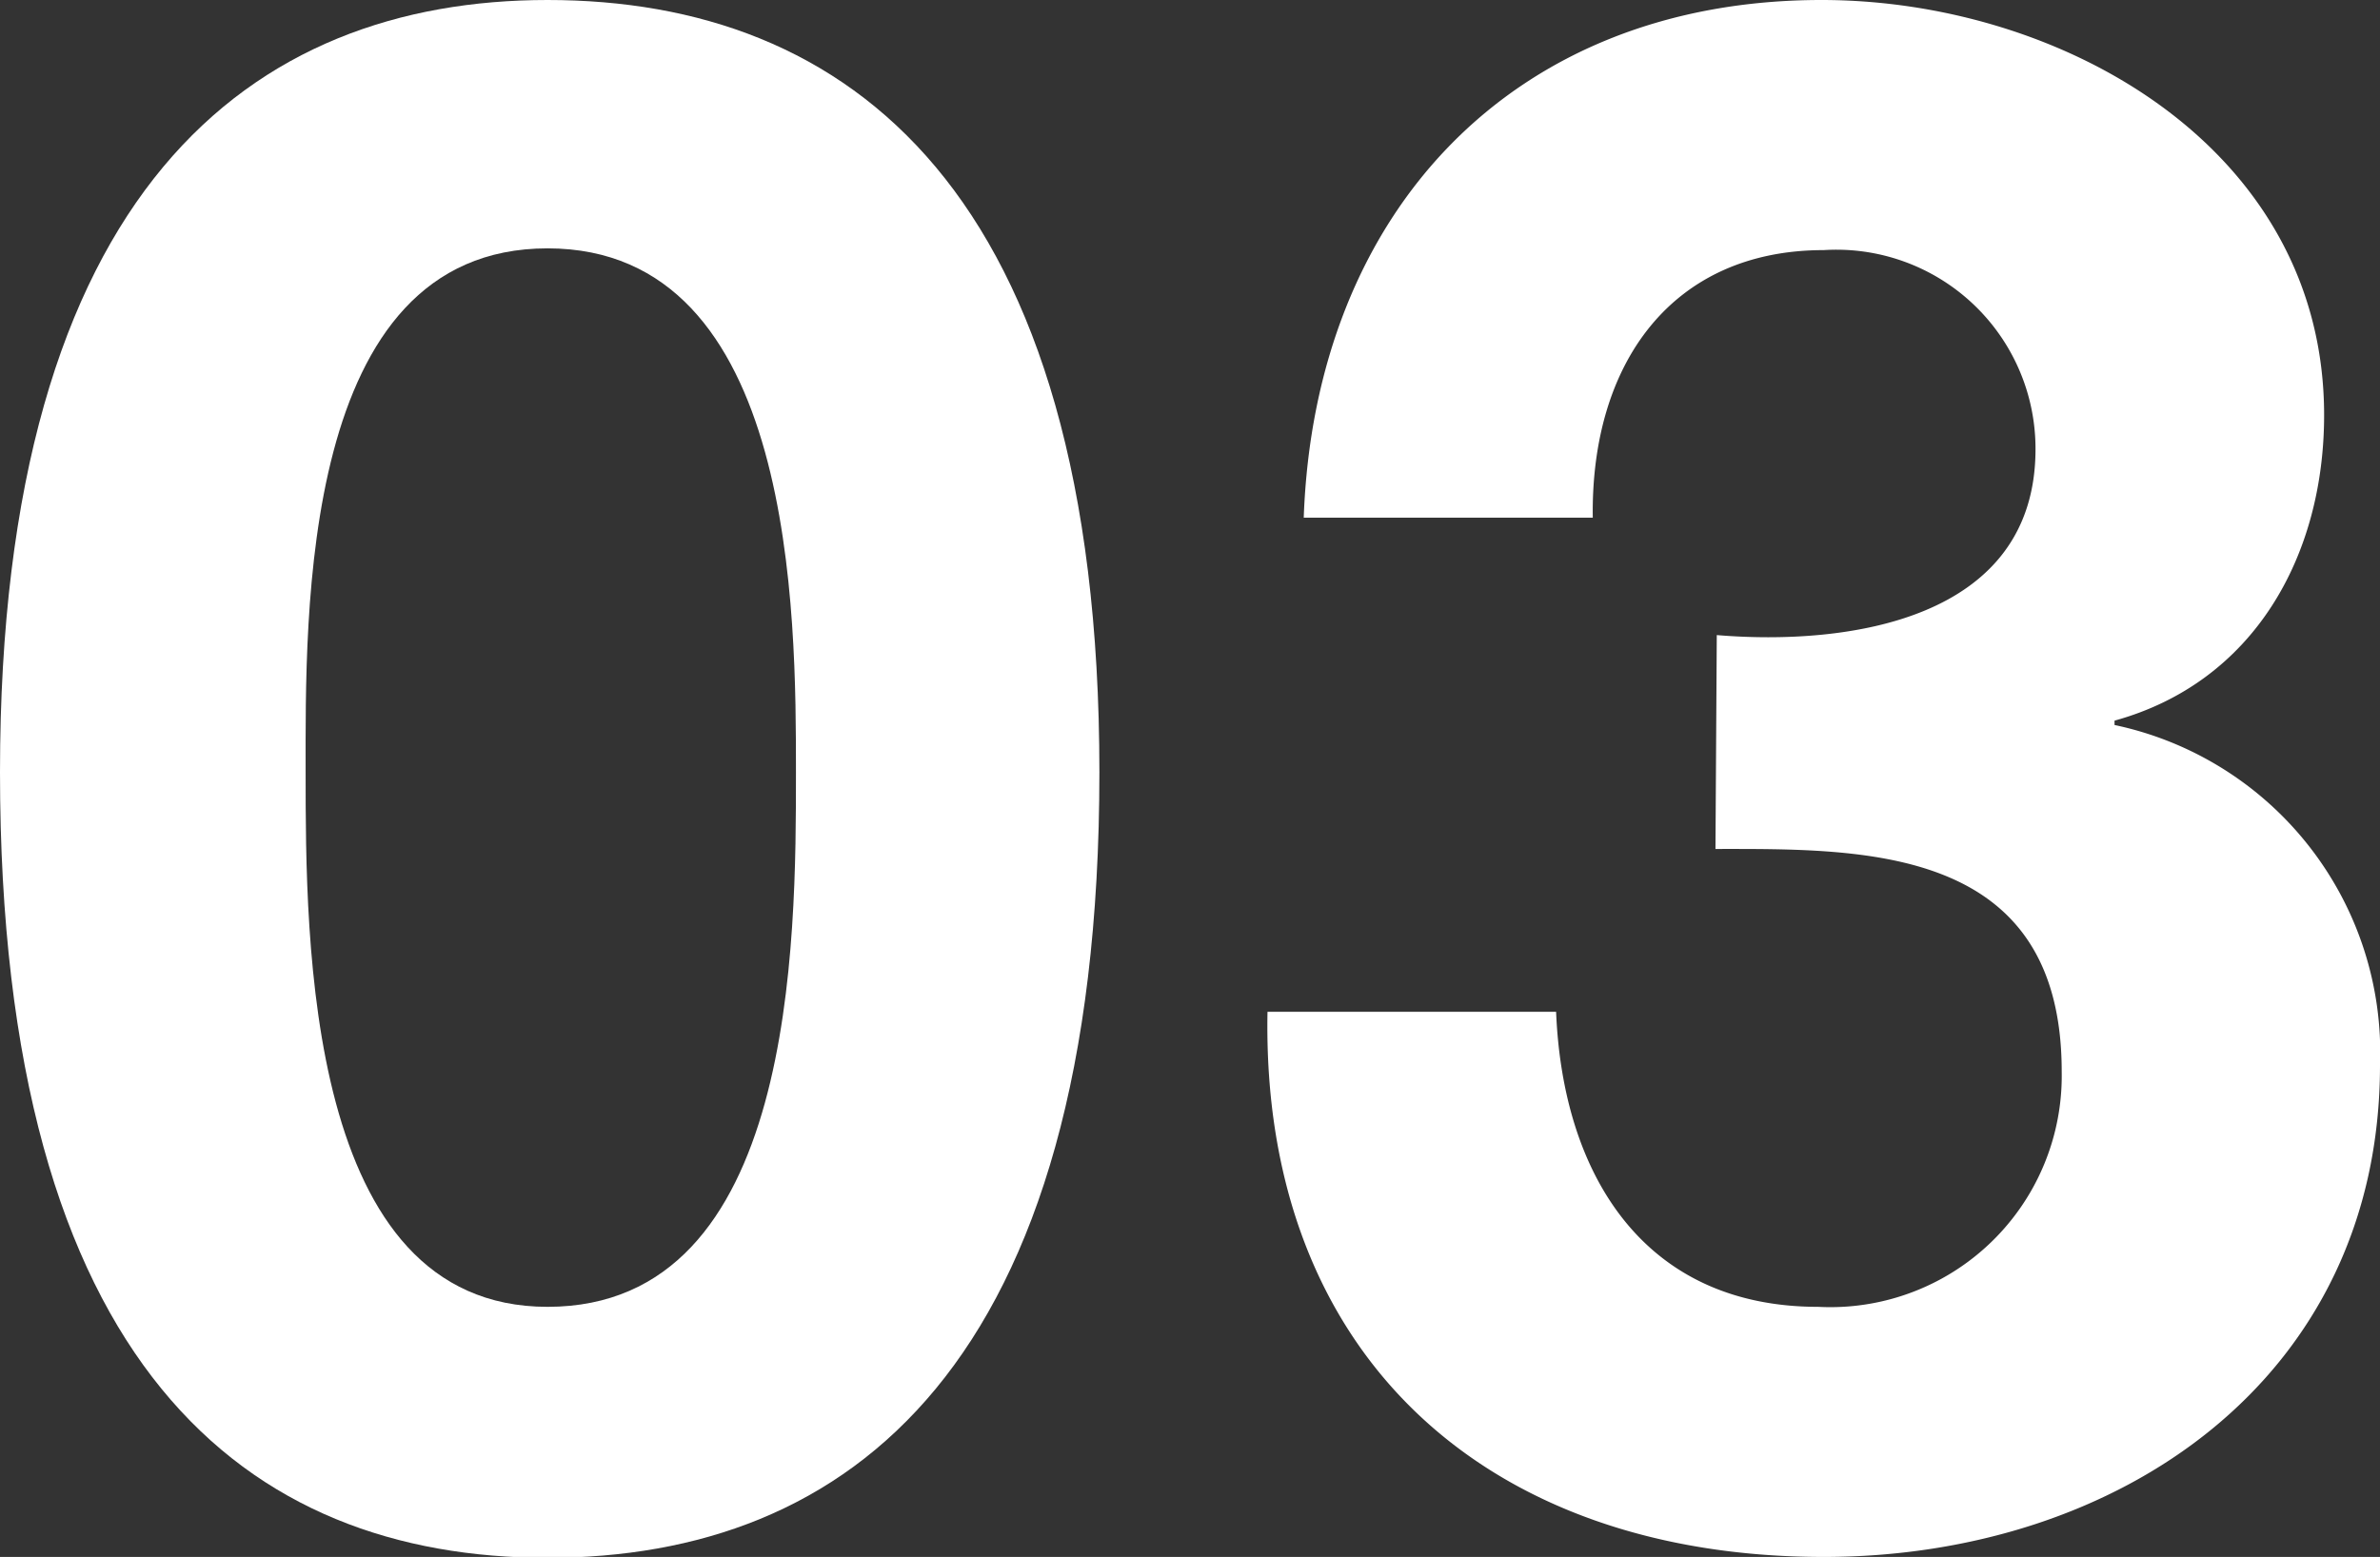
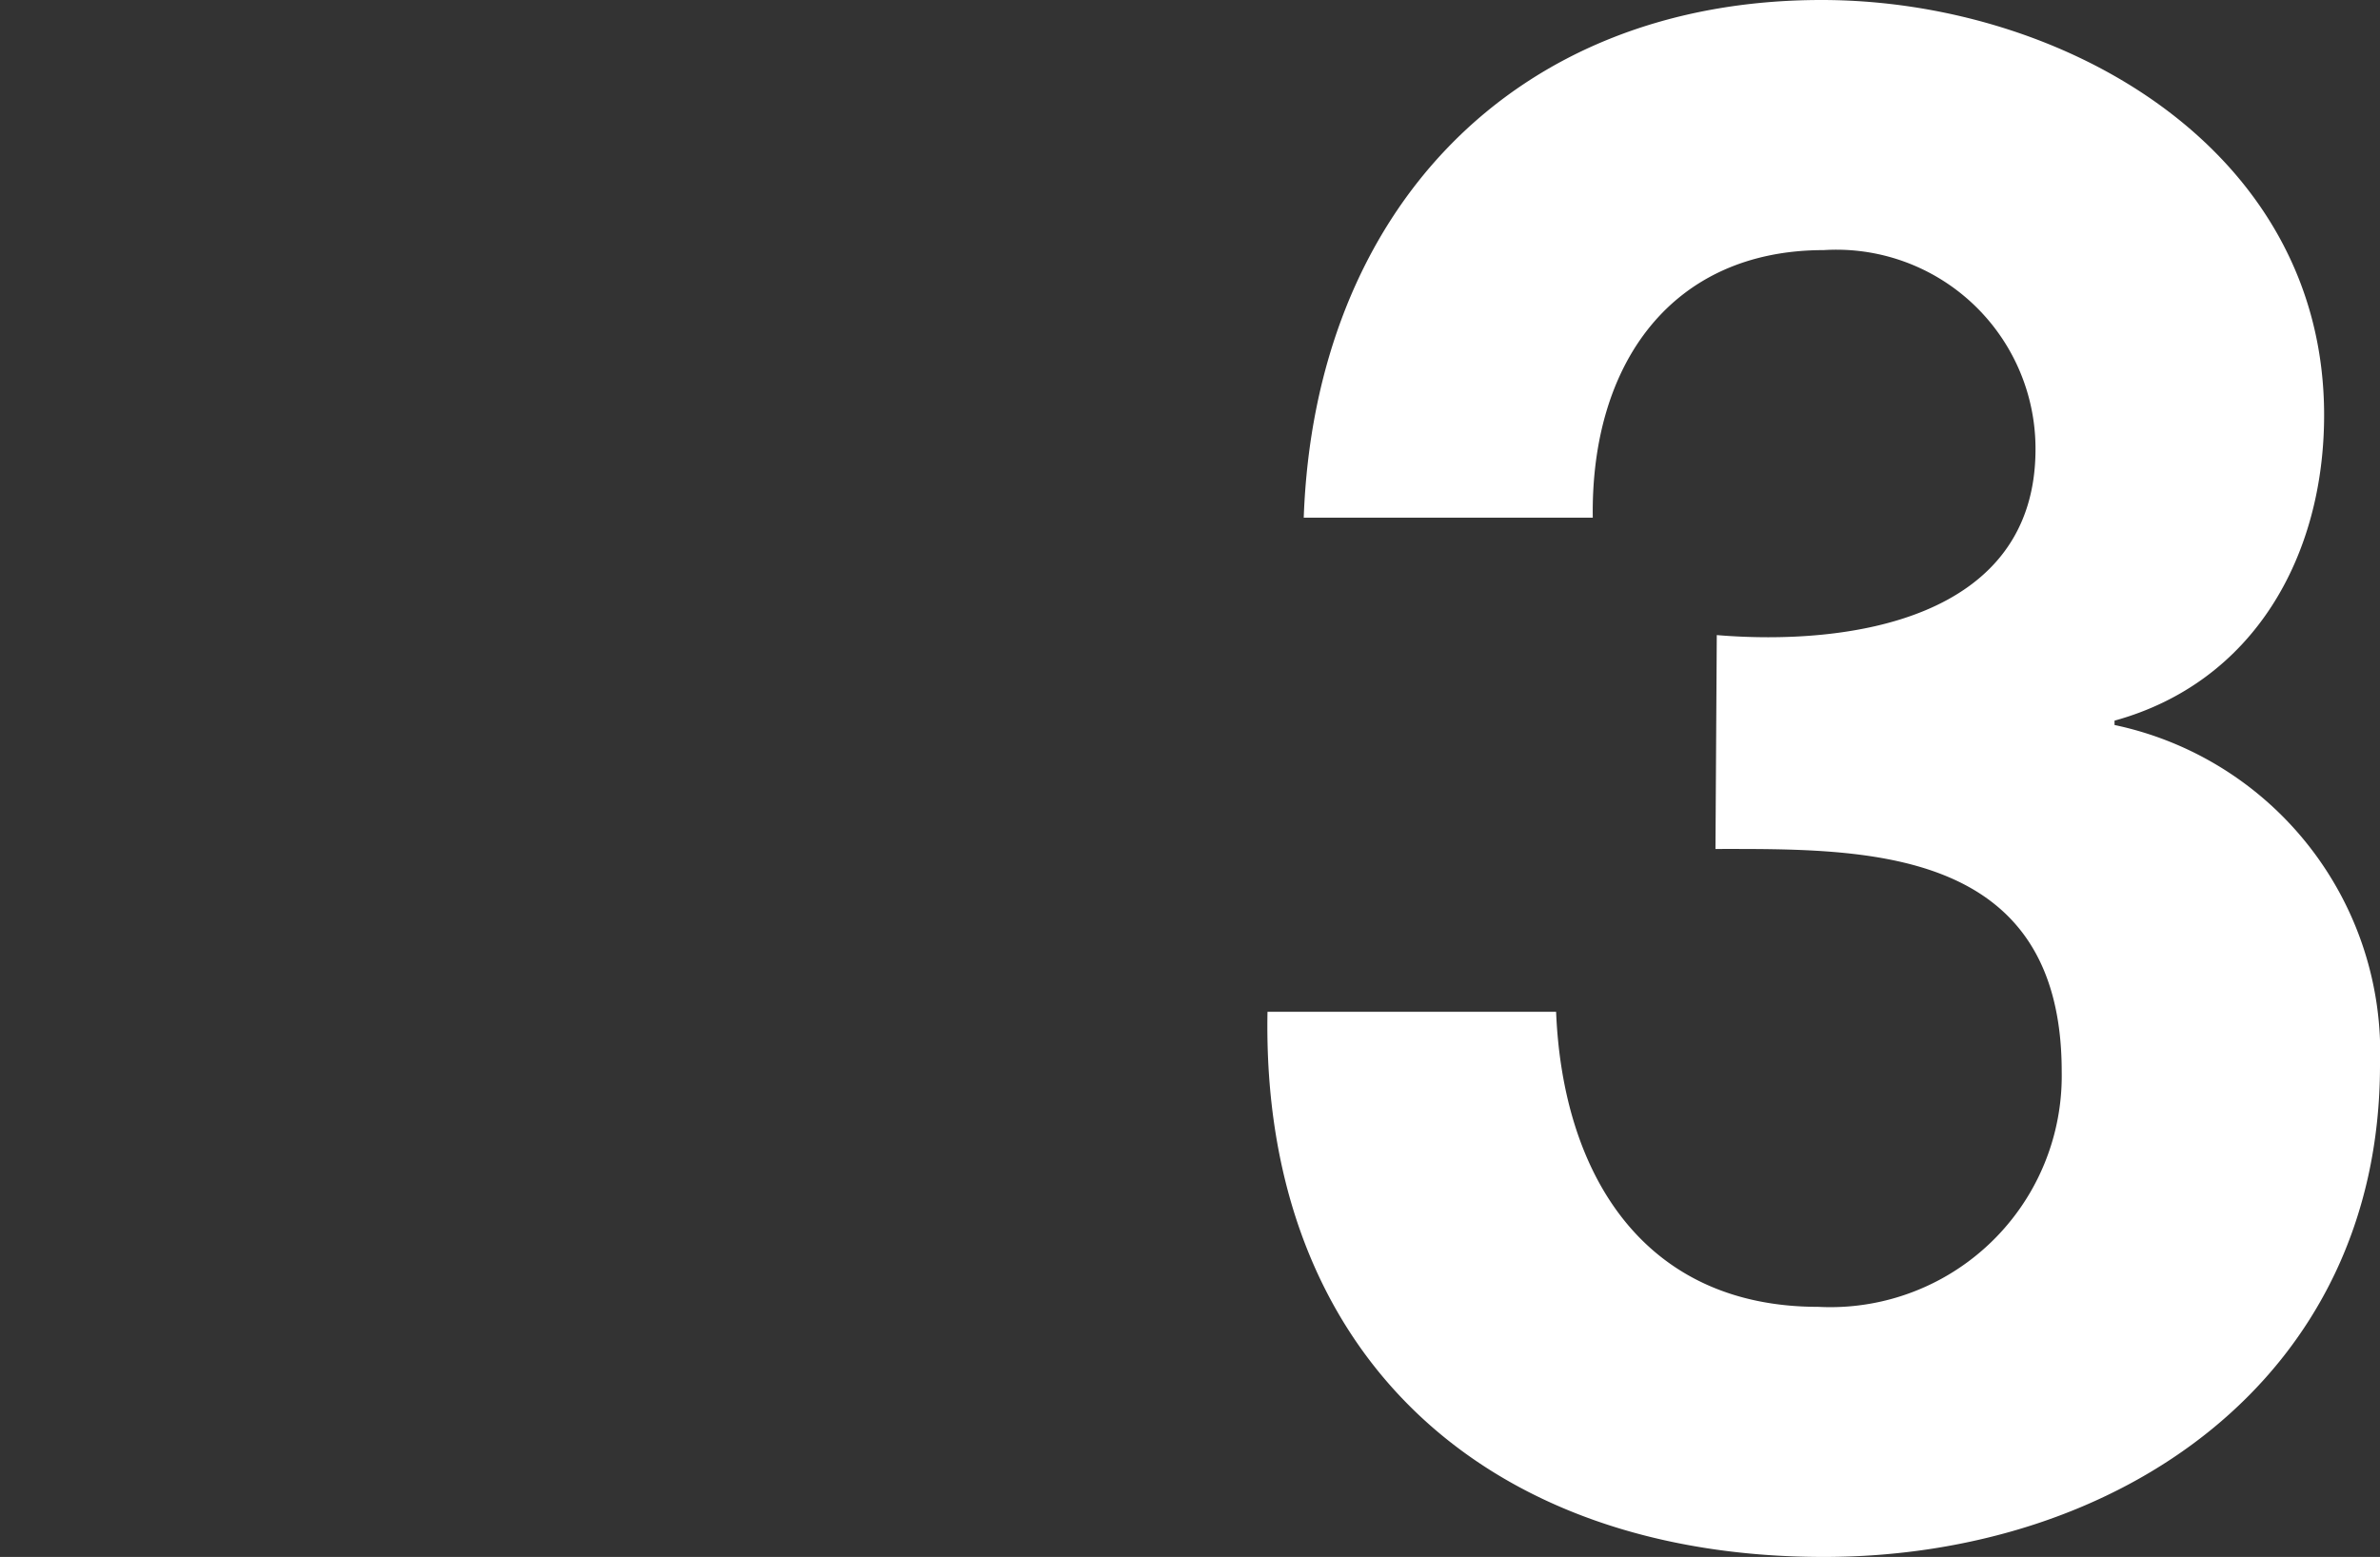
<svg xmlns="http://www.w3.org/2000/svg" viewBox="0 0 54.51 35.67">
  <rect x="0" y="0" width="54.51" height="35.67" fill="#333333" stroke="none" />
-   <path d="M12.54,0C19.4,0,25.18,4.31,25.18,17.69c0,13.67-5.78,18-12.64,18S0,31.36,0,17.69C0,4.31,5.78,0,12.54,0Zm0,29.94c5.69,0,5.69-8.38,5.69-12.25,0-3.58,0-12-5.69-12S7,14.11,7,17.69C7,21.56,7,29.94,12.54,29.94Z" style="fill:#fff" />
  <path d="M39.32,14.55c3,.25,7.3-.34,7.3-4.26a4.56,4.56,0,0,0-4.85-4.56c-3.48,0-5.34,2.6-5.29,6.13H29.86C30.11,4.85,34.66,0,41.72,0c5.49,0,11.51,3.38,11.51,9.51,0,3.23-1.61,6.12-4.8,7v.1a7.67,7.67,0,0,1,6.08,7.79c0,7.2-6,11.27-12.74,11.27-7.7,0-12.89-4.61-12.74-12.49h6.61c.15,3.72,2,6.76,6,6.76a5.3,5.3,0,0,0,5.58-5.39c0-5.2-4.55-5.1-7.93-5.1Z" style="fill:#fff" />
</svg>